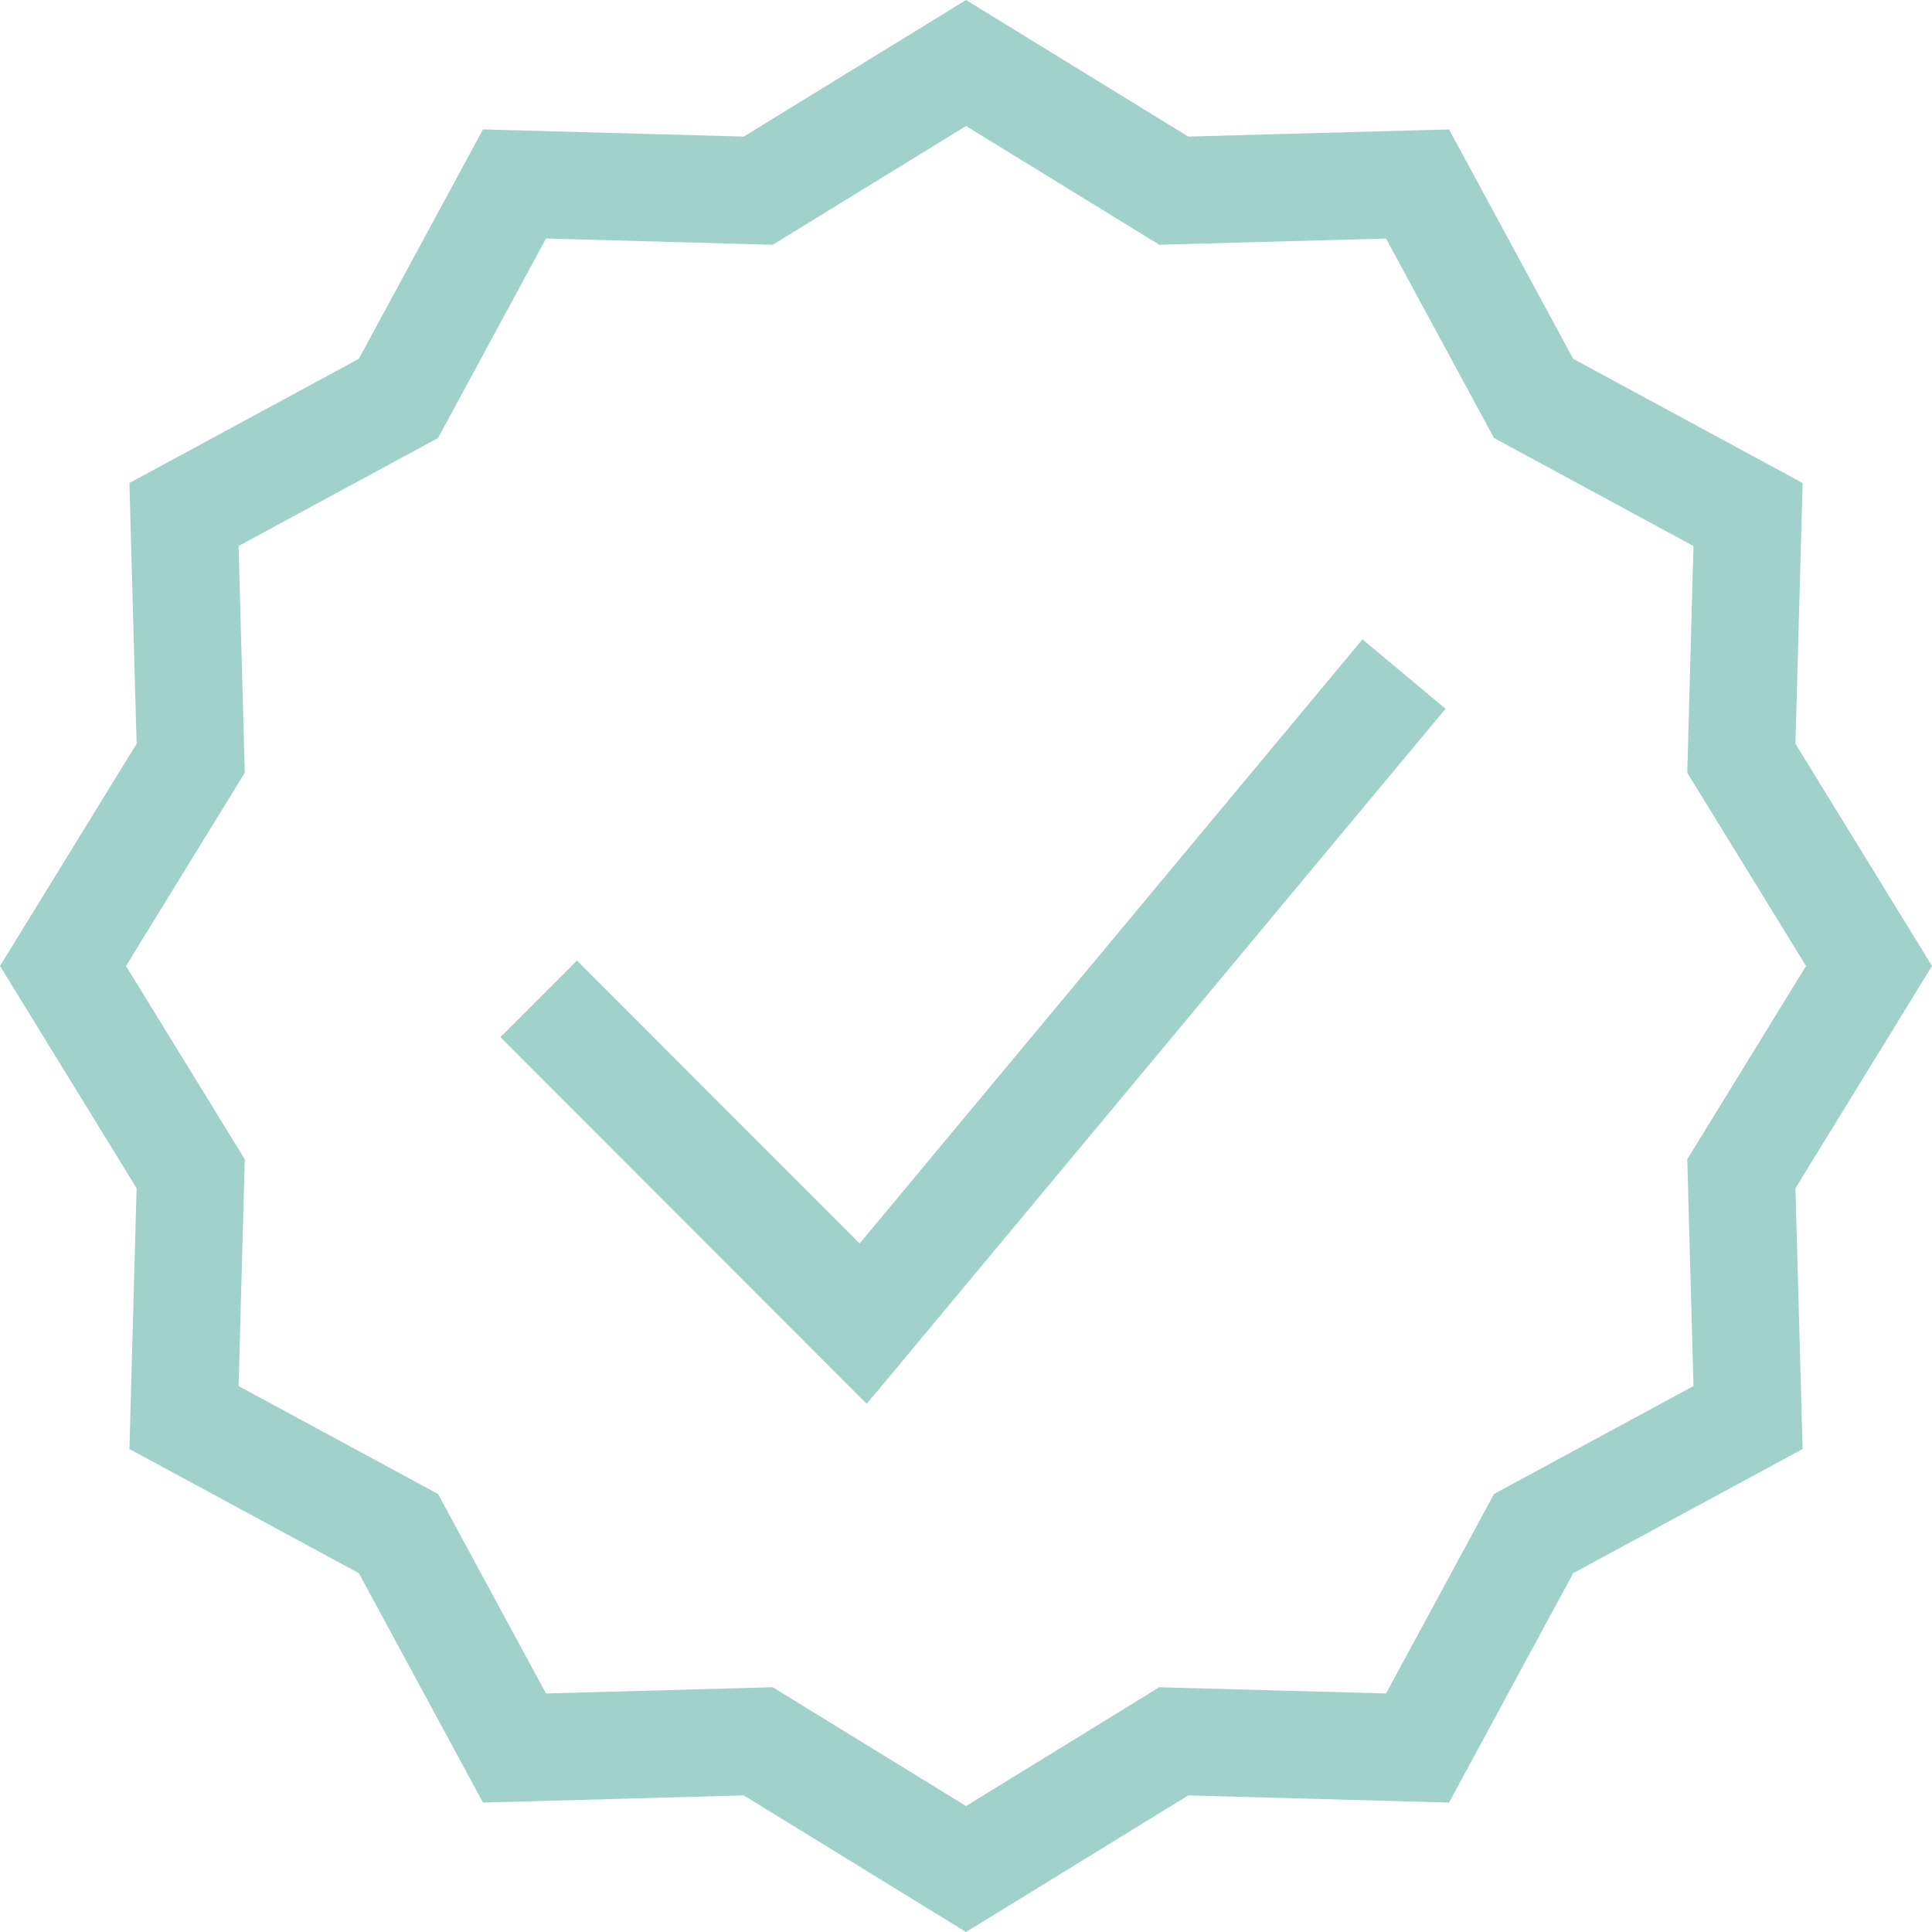
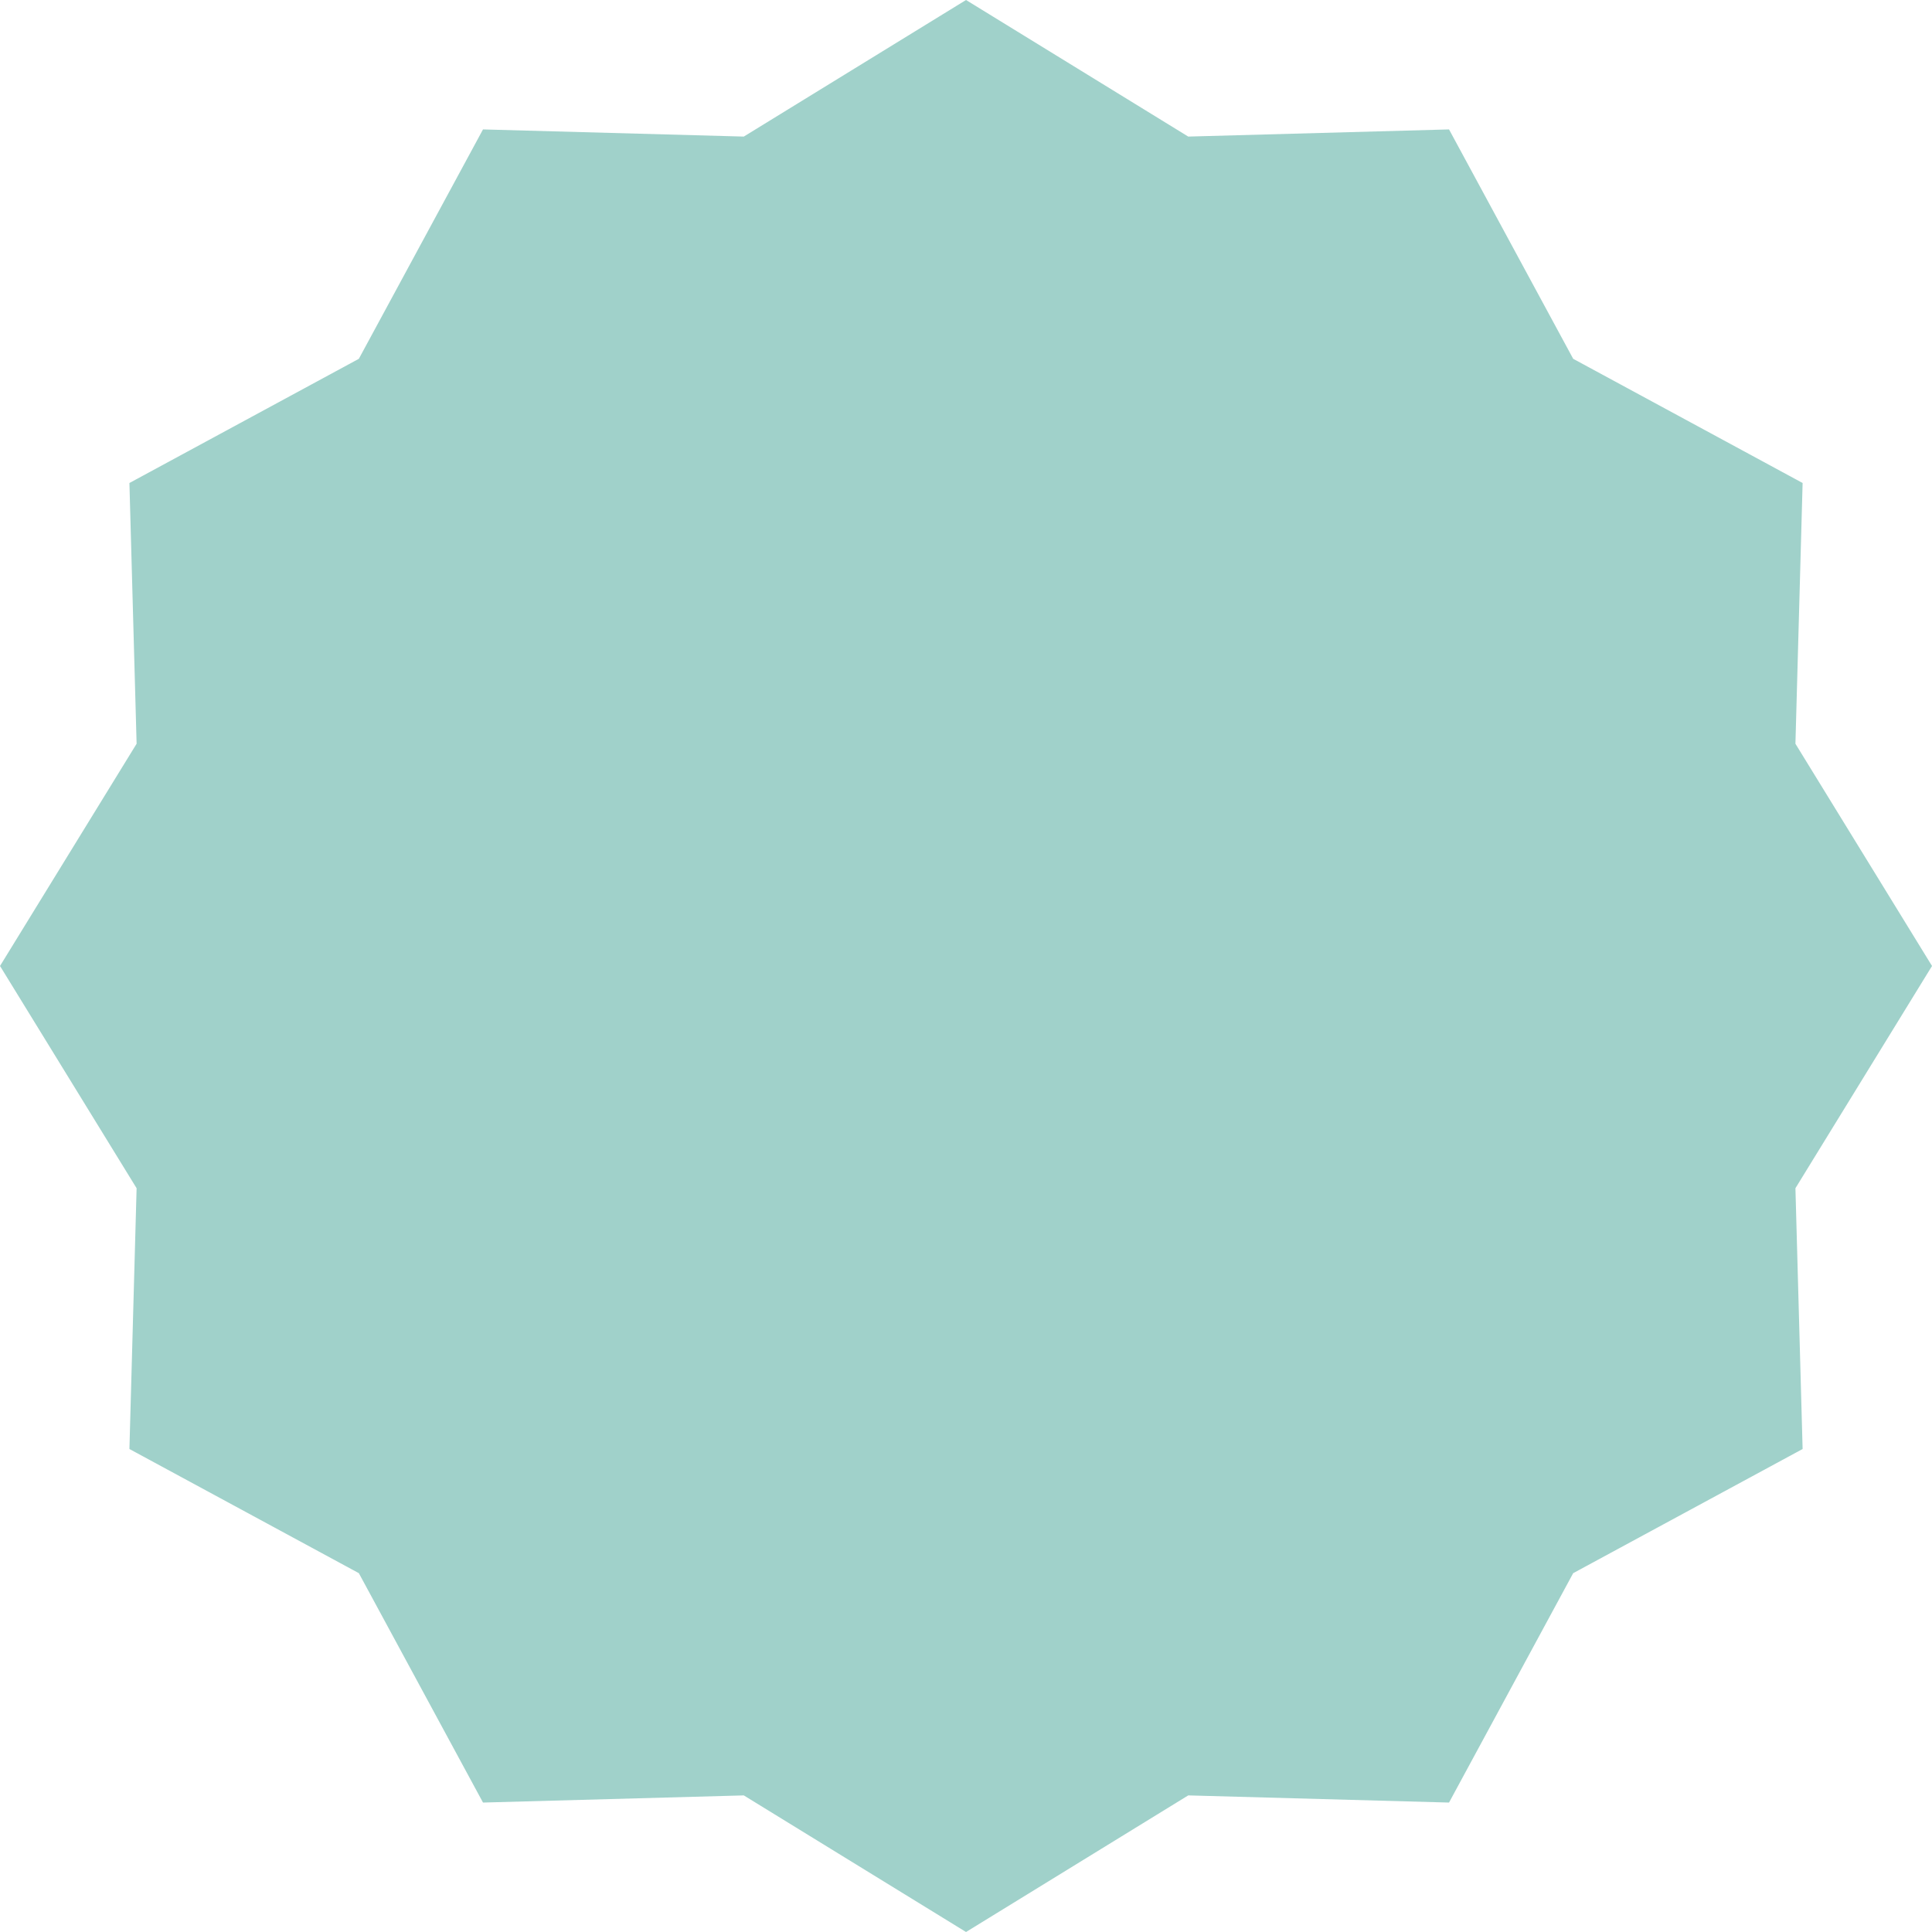
<svg xmlns="http://www.w3.org/2000/svg" height="139" viewBox="0 0 139 139" width="139">
  <g fill="#a0d1ca" fill-rule="evenodd" transform="translate(.001)">
-     <path d="m69.501 0-15.989 9.826-18.763-.515-8.933 16.504-16.506 8.935.517 18.759-9.827 15.989 9.827 15.991-.517 18.761 16.506 8.933 8.933 16.504 18.763-.515 15.989 9.828 15.987-9.828 18.763.515 8.933-16.504 16.506-8.933-.517-18.761 9.827-15.991-9.827-15.989.517-18.759-16.506-8.935-8.933-16.504-18.763.515zm-11.947 16.404 11.947-7.339 11.945 7.339 1.957 1.205 2.3-.063 14.015-.385 6.676 12.332 1.093 2.02 2.022 1.095 12.33 6.676-.385 14.015-.063 2.298 1.203 1.957 7.343 11.945-7.343 11.947-1.203 1.959.063 2.296.385 14.019-12.33 6.672-2.022 1.095-1.093 2.022-6.676 12.33-14.017-.385-2.298-.065-1.957 1.205-11.945 7.343-11.947-7.343-1.957-1.205-2.298.065-14.017.385-6.674-12.33-1.095-2.022-2.02-1.095-12.33-6.672.385-14.019.061-2.296-1.203-1.959-7.343-11.947 7.343-11.945 1.203-1.959-.061-2.296-.385-14.017 12.33-6.674 2.02-1.095 1.095-2.02 6.674-12.332 14.017.385 2.298.063z" />
-     <path d="m61.844 89.464-20.336-20.354-5.508 5.509 26.357 26.381 41.643-50.007-5.977-4.993z" />
+     <path d="m69.501 0-15.989 9.826-18.763-.515-8.933 16.504-16.506 8.935.517 18.759-9.827 15.989 9.827 15.991-.517 18.761 16.506 8.933 8.933 16.504 18.763-.515 15.989 9.828 15.987-9.828 18.763.515 8.933-16.504 16.506-8.933-.517-18.761 9.827-15.991-9.827-15.989.517-18.759-16.506-8.935-8.933-16.504-18.763.515zz" />
  </g>
</svg>